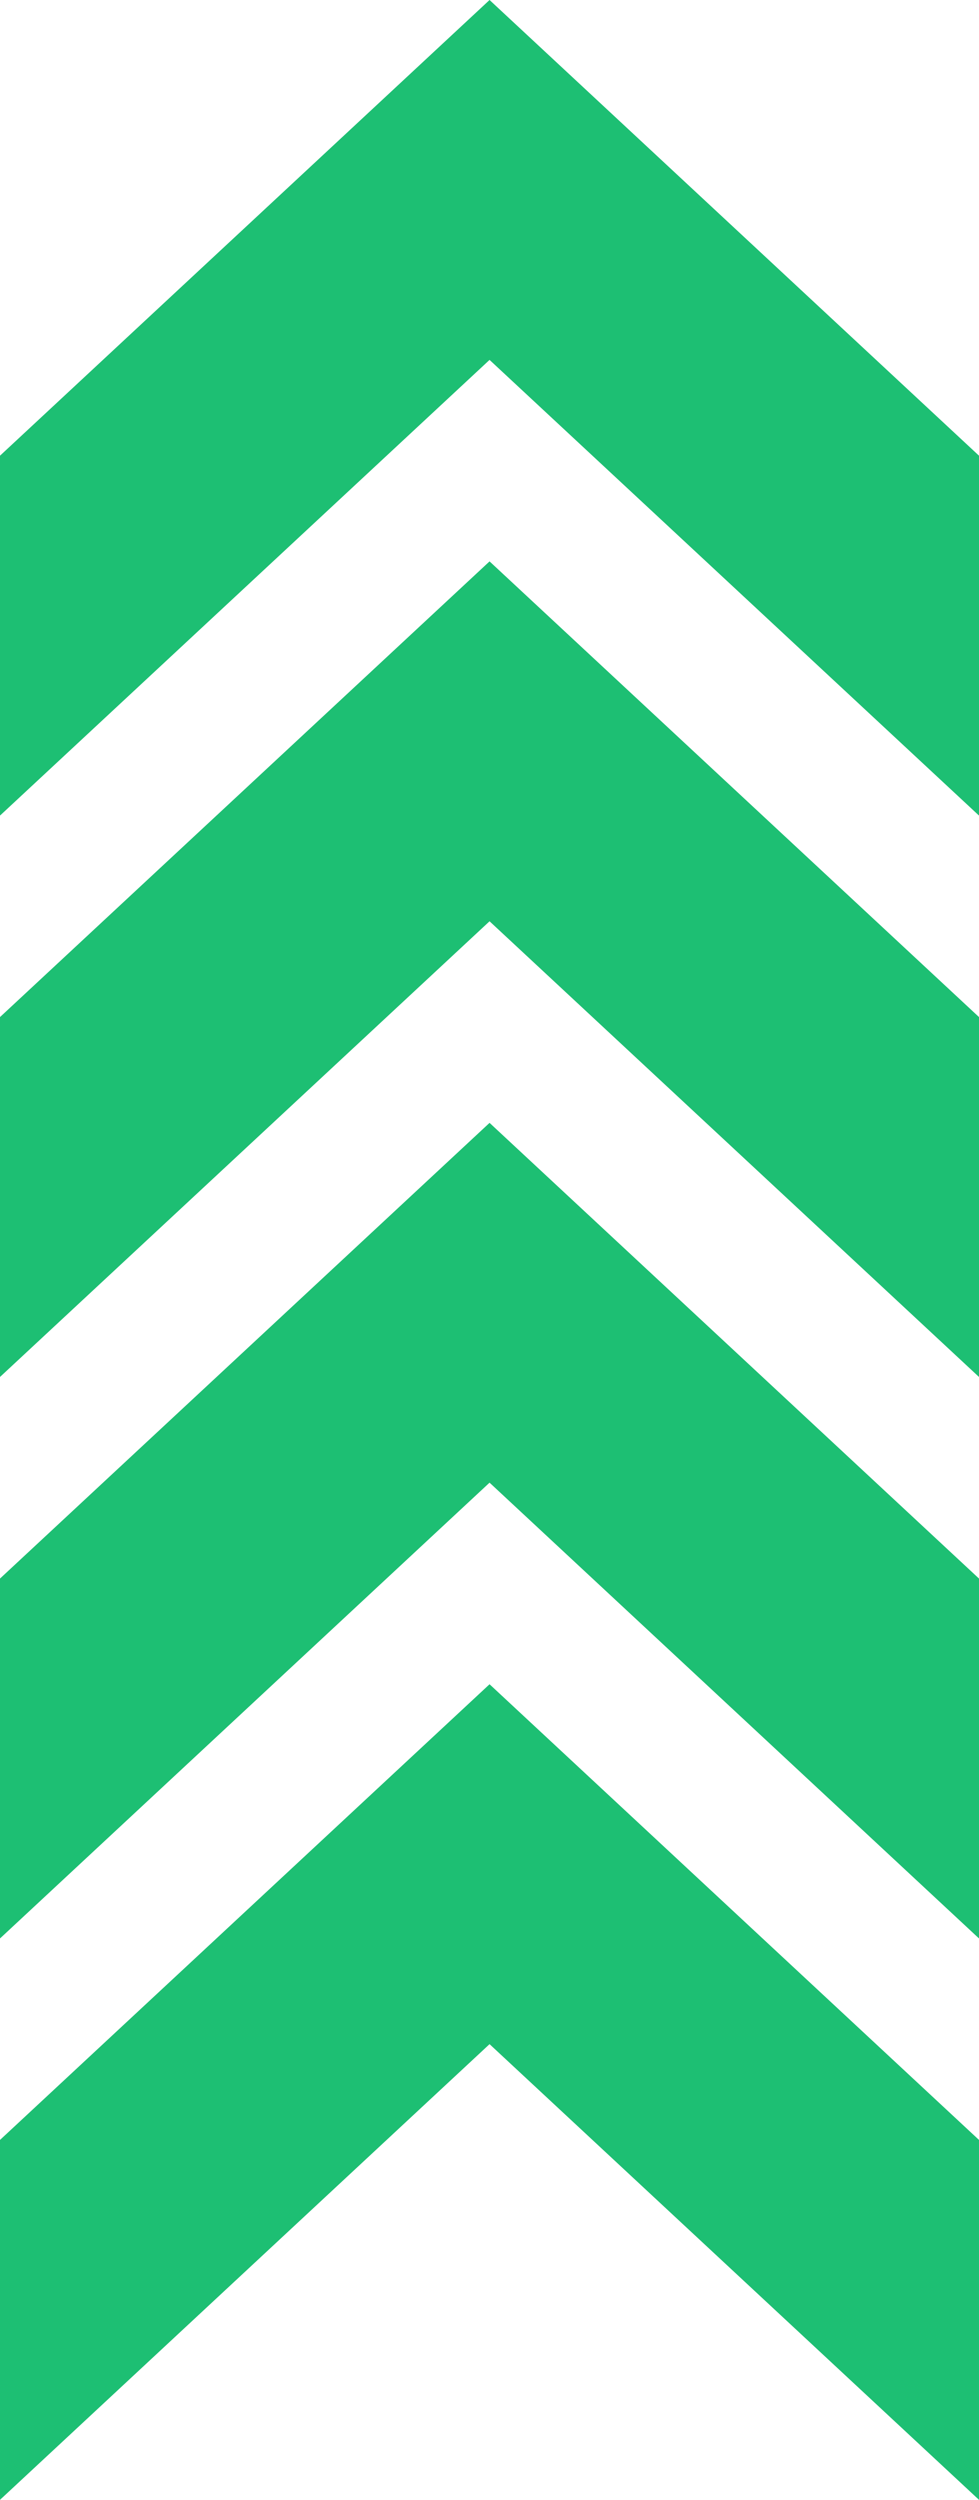
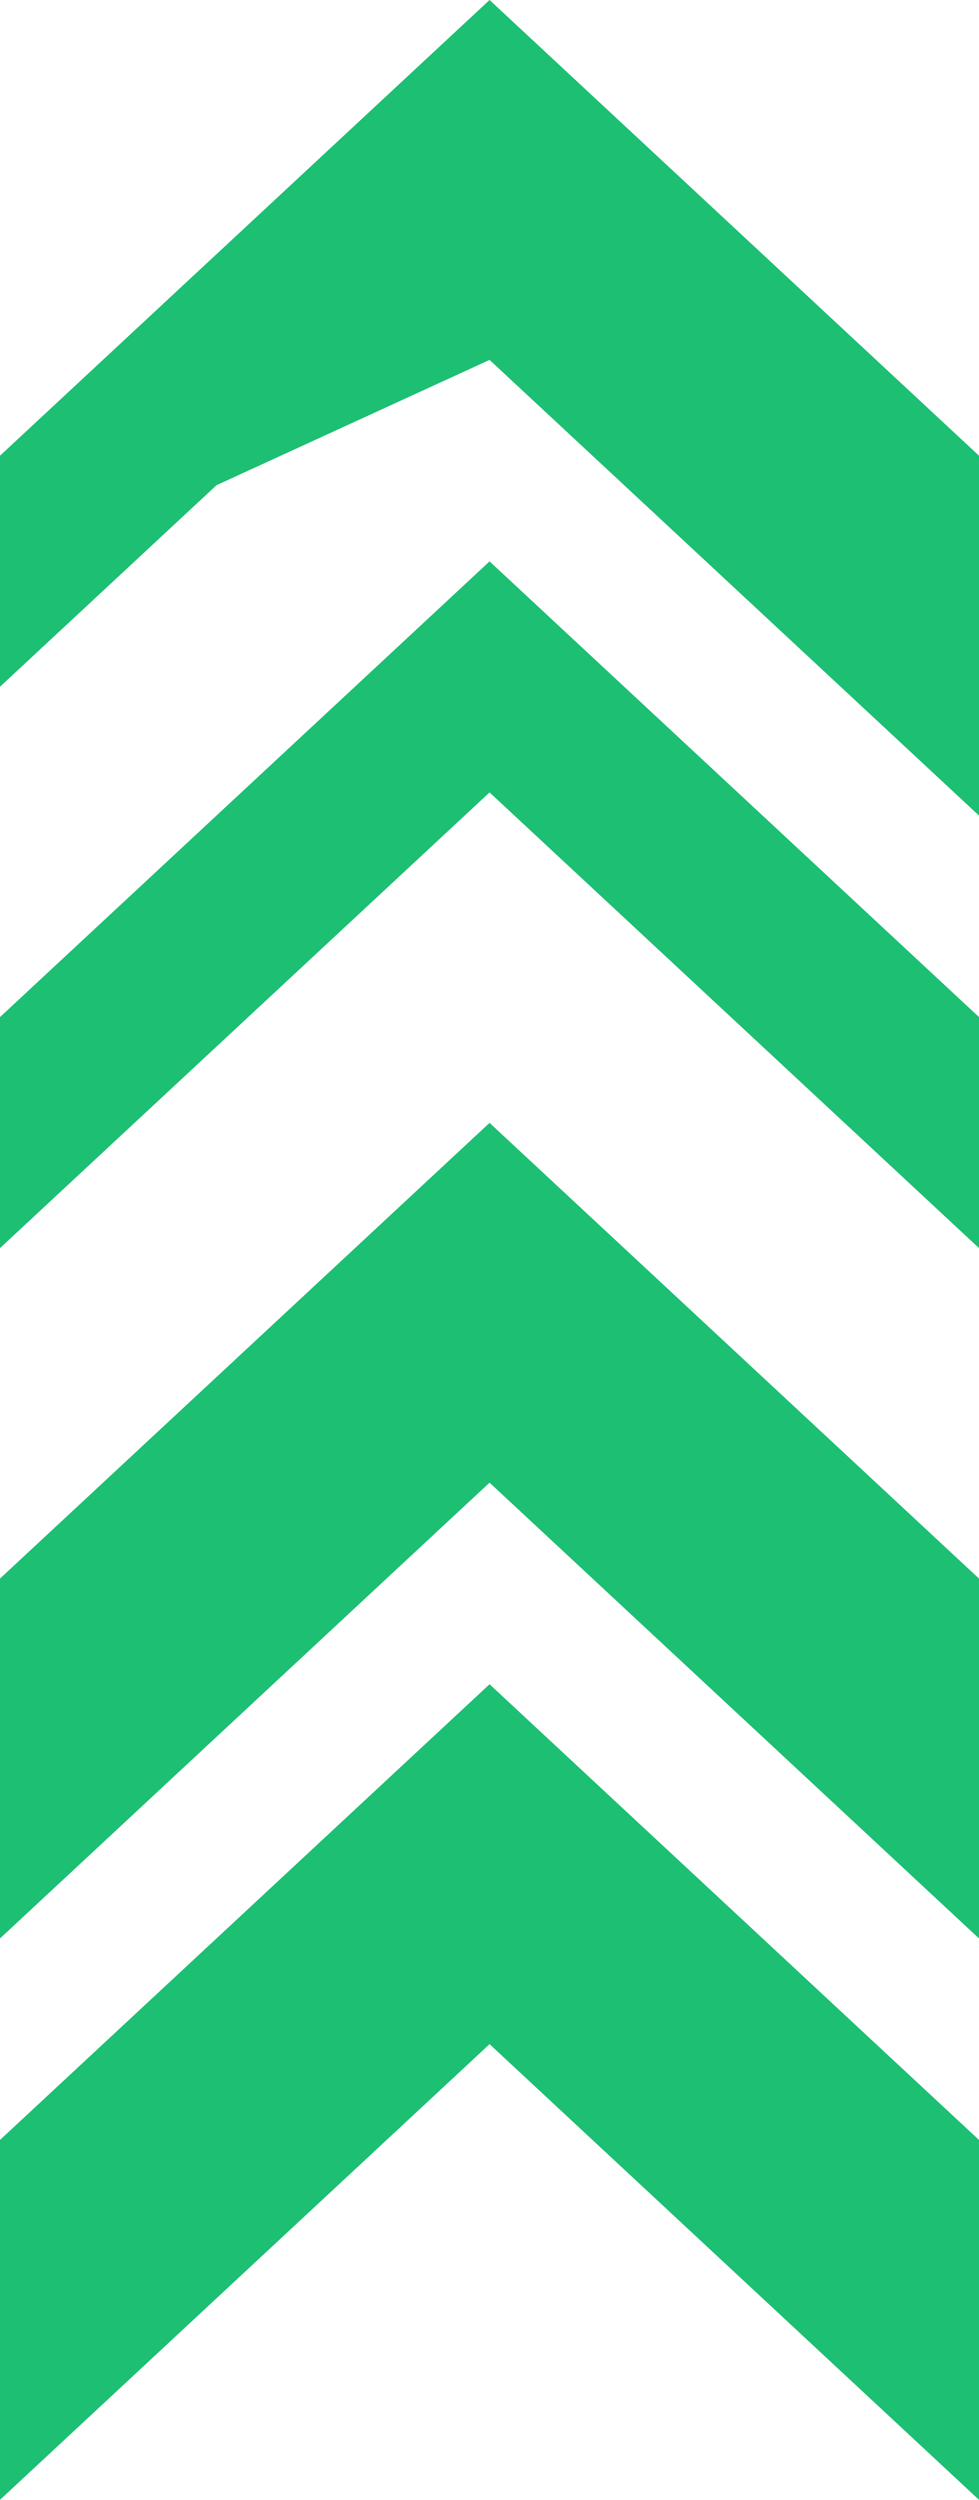
<svg xmlns="http://www.w3.org/2000/svg" width="38" height="97" viewBox="0 0 38 97" fill="none">
  <path d="M3.91883e-07 88.035L0 97L19.002 79.318L38 97L38 88.035L19.002 70.353L3.91883e-07 88.035Z" fill="#1dbf73" />
  <path d="M3.91883e-07 66.252L0 75.217L19.002 57.531L38 75.217L38 66.252L19.002 48.57L3.91883e-07 66.252Z" fill="#1dbf73" />
-   <path d="M3.91883e-07 44.465L0 53.43L19.002 35.748L38 53.43L38 44.465L19.002 26.783L3.91883e-07 44.465Z" fill="#1dbf73" />
-   <path d="M3.91884e-07 22.682L0 31.647L19.002 13.965L38 31.647L38 22.682L19.002 5L3.91884e-07 22.682Z" fill="#1dbf73" />
+   <path d="M3.91884e-07 22.682L19.002 13.965L38 31.647L38 22.682L19.002 5L3.91884e-07 22.682Z" fill="#1dbf73" />
  <path d="M3.91883e-07 83.035L0 92L19.002 74.318L38 92L38 83.035L19.002 65.353L3.91883e-07 83.035Z" fill="#1dbf73" />
  <path d="M3.91883e-07 61.252L0 70.217L19.002 52.531L38 70.217L38 61.252L19.002 43.57L3.91883e-07 61.252Z" fill="#1dbf73" />
  <path d="M3.91883e-07 39.465L0 48.43L19.002 30.748L38 48.43L38 39.465L19.002 21.783L3.91883e-07 39.465Z" fill="#1dbf73" />
  <path d="M3.91884e-07 17.682L0 26.647L19.002 8.965L38 26.647L38 17.682L19.002 -9.26295e-05L3.91884e-07 17.682Z" fill="#1dbf73" />
</svg>